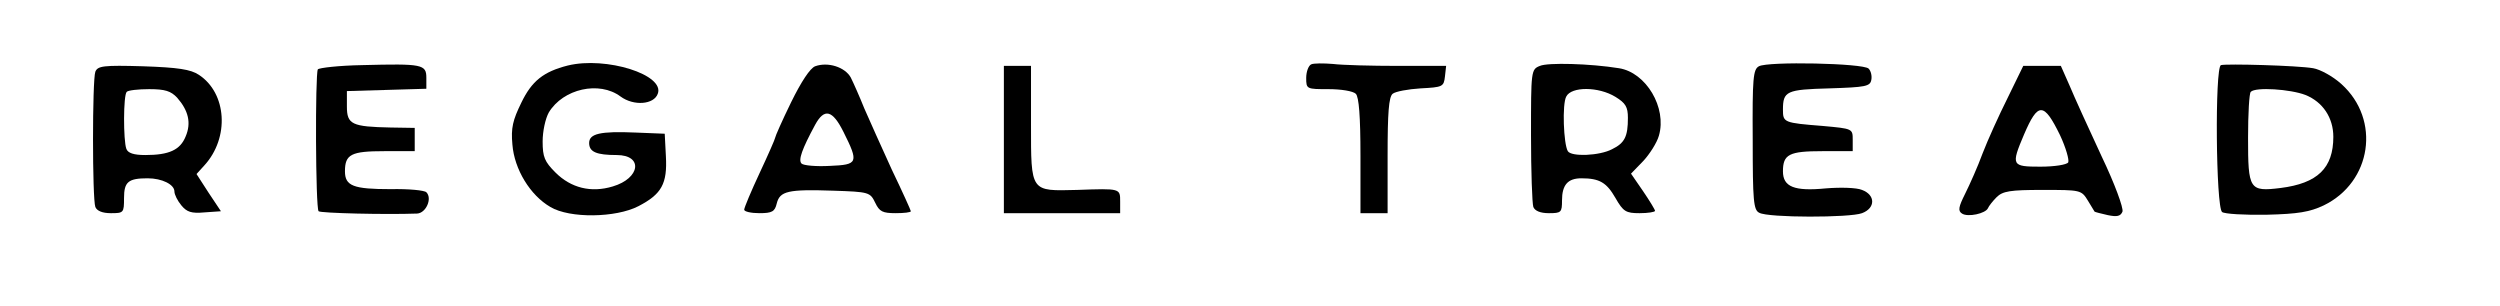
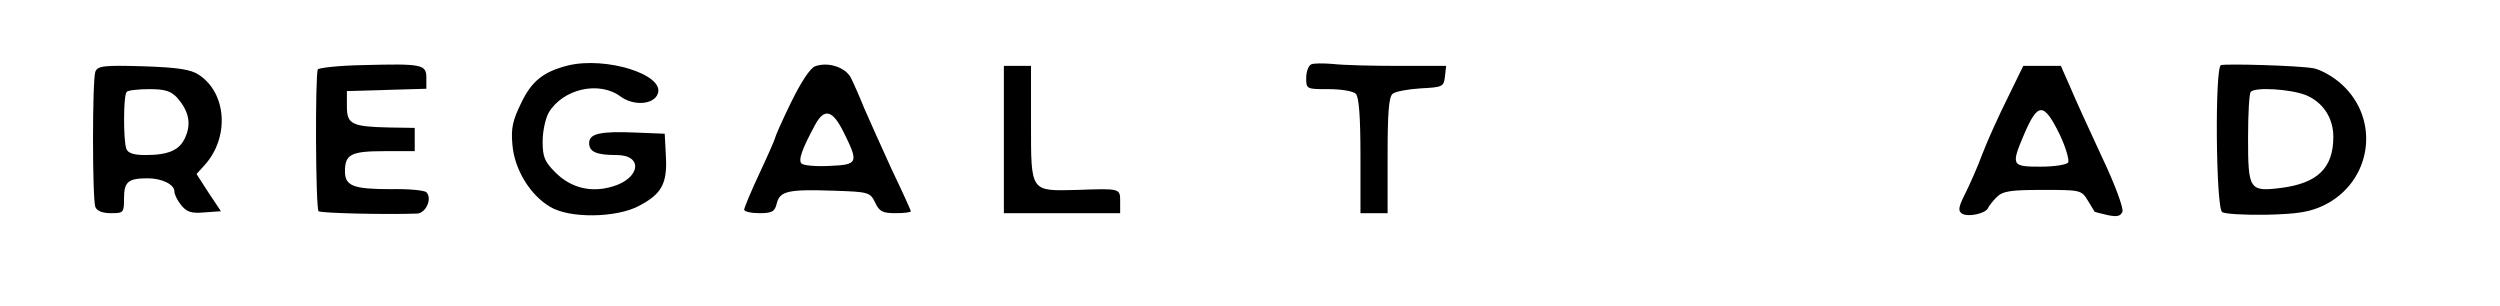
<svg xmlns="http://www.w3.org/2000/svg" version="1.0" width="645pt" height="79pt" viewBox="0 0 645 79" preserveAspectRatio="xMidYMid meet">
  <g transform="translate(0,79) scale(0.1,-0.1)" fill="#000000" stroke="none">
    <path d="M935 622 c-60 -1 -112 -7 -115 -11 -7 -13 -6 -358 2 -366 5 -5 173 -9 254 -6 23 1 40 39 24 55 -5 5 -46 9 -92 8 -96 0 -118 8 -118 46 0 44 16 52 102 52 l78 0 0 30 0 30 -62 1 c-100 2 -113 8 -113 54 l0 40 103 3 102 3 0 28 c0 35 -10 37 -165 33z" />
    <path d="M1465 621 c-63 -16 -93 -40 -120 -96 -22 -45 -27 -65 -23 -108 5 -64 46 -131 98 -161 50 -30 169 -28 227 2 60 31 75 58 71 129 l-3 58 -75 3 c-92 4 -120 -3 -120 -27 0 -23 19 -31 71 -31 69 0 61 -60 -10 -81 -56 -17 -108 -4 -148 36 -28 28 -33 40 -33 80 0 26 7 59 16 75 37 61 130 82 185 41 34 -25 86 -21 96 7 19 49 -133 97 -232 73z" />
    <path d="M2103 619 c-13 -5 -36 -40 -62 -93 -23 -47 -41 -88 -41 -91 0 -3 -18 -44 -40 -91 -22 -47 -40 -90 -40 -95 0 -5 18 -9 39 -9 33 0 40 4 45 25 8 32 29 37 146 33 92 -3 95 -4 108 -31 11 -23 19 -27 53 -27 21 0 39 2 39 5 0 2 -22 51 -49 107 -26 57 -58 128 -71 158 -12 30 -28 66 -35 80 -15 27 -59 41 -92 29z m73 -169 c40 -80 38 -85 -35 -88 -35 -2 -68 1 -73 6 -9 9 1 37 35 100 24 44 45 38 73 -18z" />
    <path d="M3383 624 c-7 -3 -13 -19 -13 -35 0 -29 1 -29 58 -29 32 0 63 -5 70 -12 8 -8 12 -58 12 -160 l0 -148 35 0 35 0 0 149 c0 109 3 151 13 159 7 6 40 12 72 14 57 3 60 4 63 31 l3 27 -124 0 c-68 0 -144 2 -168 5 -24 2 -50 2 -56 -1z" />
-     <path d="M3973 620 c-23 -9 -23 -13 -23 -179 0 -93 3 -176 6 -185 4 -10 18 -16 40 -16 32 0 34 2 34 33 0 40 15 57 50 57 47 0 65 -11 88 -51 20 -35 27 -39 62 -39 22 0 40 3 40 6 0 3 -14 26 -31 51 l-31 45 31 32 c17 18 36 48 41 66 21 72 -33 163 -103 174 -74 12 -184 15 -204 6z m195 -80 c26 -16 32 -26 32 -54 0 -48 -8 -65 -41 -81 -32 -17 -105 -20 -114 -5 -11 18 -15 122 -4 141 13 26 83 26 127 -1z" />
-     <path d="M4538 619 c-15 -8 -17 -31 -16 -190 0 -157 2 -181 17 -188 23 -13 234 -13 265 -1 35 13 35 47 0 60 -14 6 -56 7 -93 4 -82 -8 -111 4 -111 44 0 44 16 52 102 52 l78 0 0 29 c0 29 0 29 -77 36 -101 8 -103 9 -103 42 0 48 9 52 120 55 93 3 105 5 108 22 2 10 -1 23 -7 29 -14 14 -260 19 -283 6z" />
    <path d="M5730 622 c-16 -6 -13 -367 3 -379 6 -5 58 -8 115 -7 81 2 111 7 147 24 124 60 148 221 46 313 -22 20 -55 38 -73 41 -40 7 -224 12 -238 8z m218 -77 c45 -18 72 -59 72 -108 0 -81 -41 -120 -136 -132 -81 -10 -84 -4 -84 130 0 61 3 115 7 118 12 13 102 7 141 -8z" />
    <path d="M246 605 c-8 -21 -8 -328 0 -349 4 -10 18 -16 40 -16 33 0 34 1 34 39 0 42 11 51 61 51 37 0 69 -16 69 -34 0 -8 8 -24 18 -36 14 -17 26 -21 59 -18 l43 3 -32 48 -31 48 20 22 c66 72 58 187 -14 234 -21 14 -54 19 -144 22 -102 3 -117 1 -123 -14z m211 -67 c29 -33 37 -65 22 -100 -14 -35 -43 -48 -104 -48 -30 0 -45 5 -49 16 -8 21 -8 139 1 147 3 4 30 7 58 7 41 0 56 -5 72 -22z" />
    <path d="M2590 430 l0 -190 150 0 150 0 0 30 c0 34 1 34 -111 30 -121 -3 -119 -7 -119 170 l0 150 -35 0 -35 0 0 -190z" />
    <path d="M5180 538 c-23 -46 -52 -110 -65 -144 -12 -33 -33 -80 -45 -104 -17 -34 -19 -44 -8 -51 15 -10 61 0 67 14 2 5 12 18 22 28 16 16 35 19 119 19 98 0 100 0 117 -28 9 -15 17 -28 17 -28 1 -1 16 -5 34 -9 24 -5 33 -3 38 9 3 9 -20 72 -54 143 -33 71 -70 152 -82 181 l-23 52 -49 0 -48 0 -40 -82z m135 -97 c15 -32 24 -64 21 -70 -4 -6 -35 -11 -72 -11 -74 0 -76 3 -42 83 36 84 51 84 93 -2z" />
  </g>
</svg>